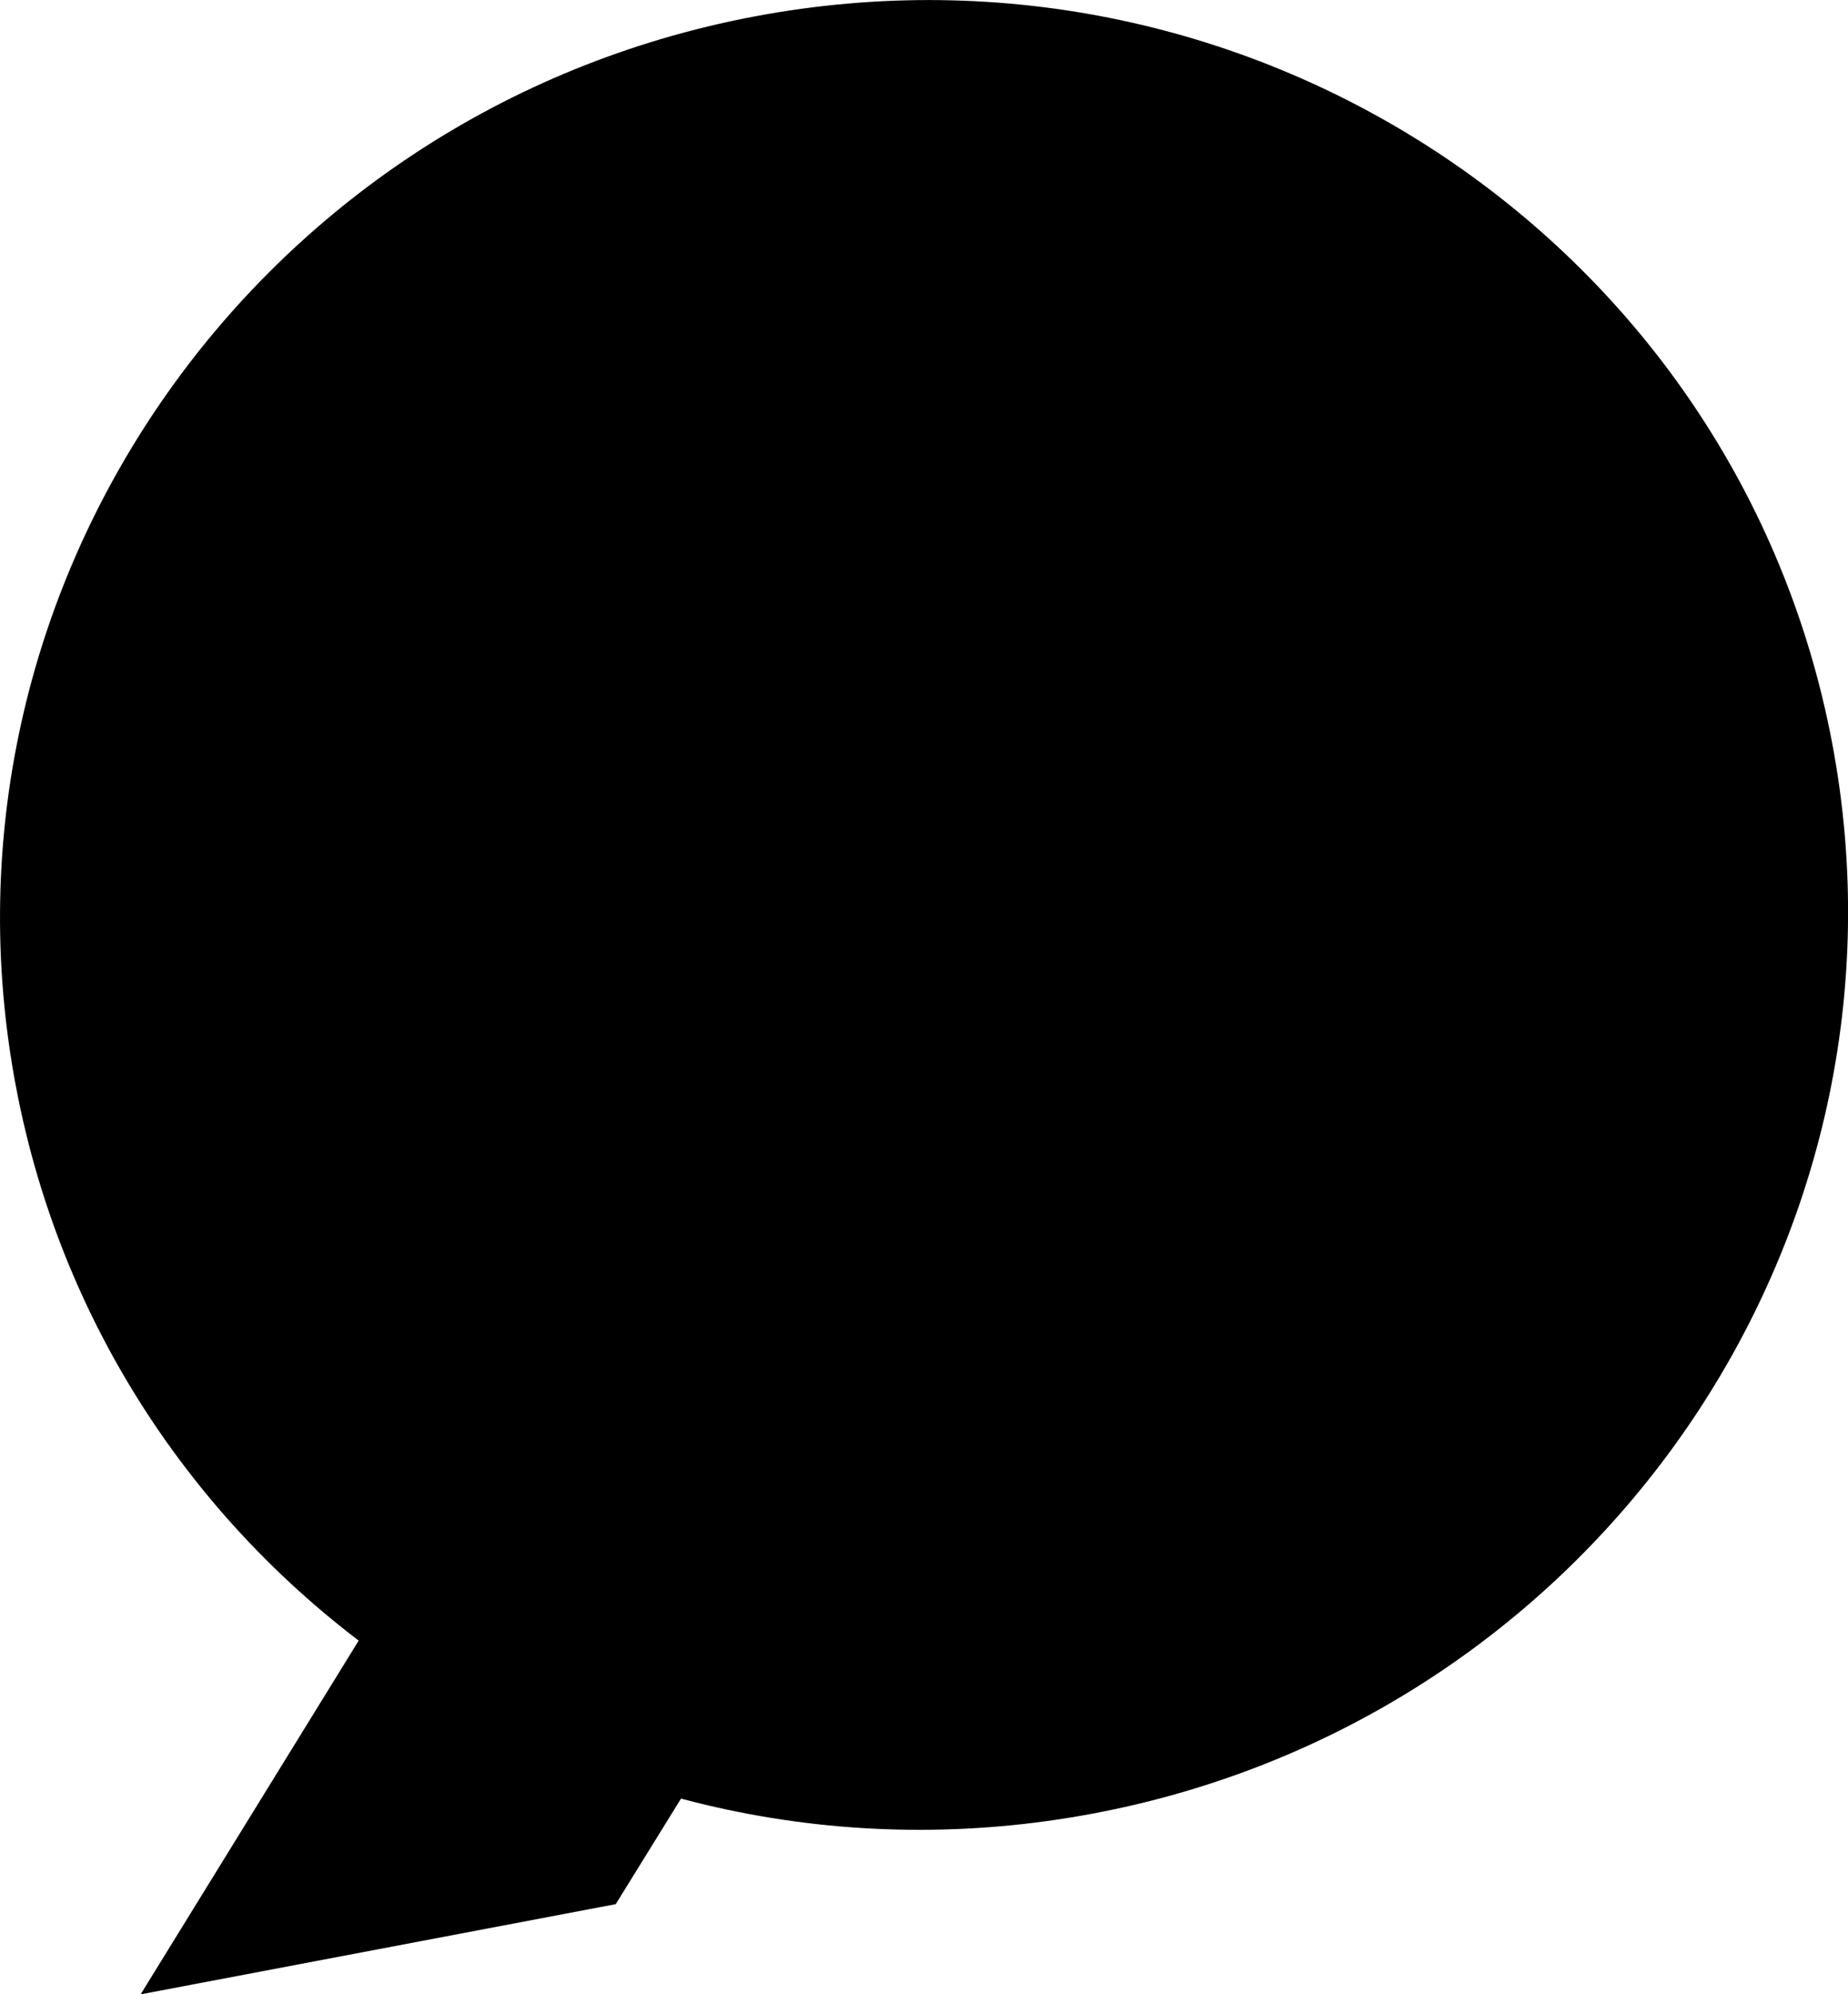
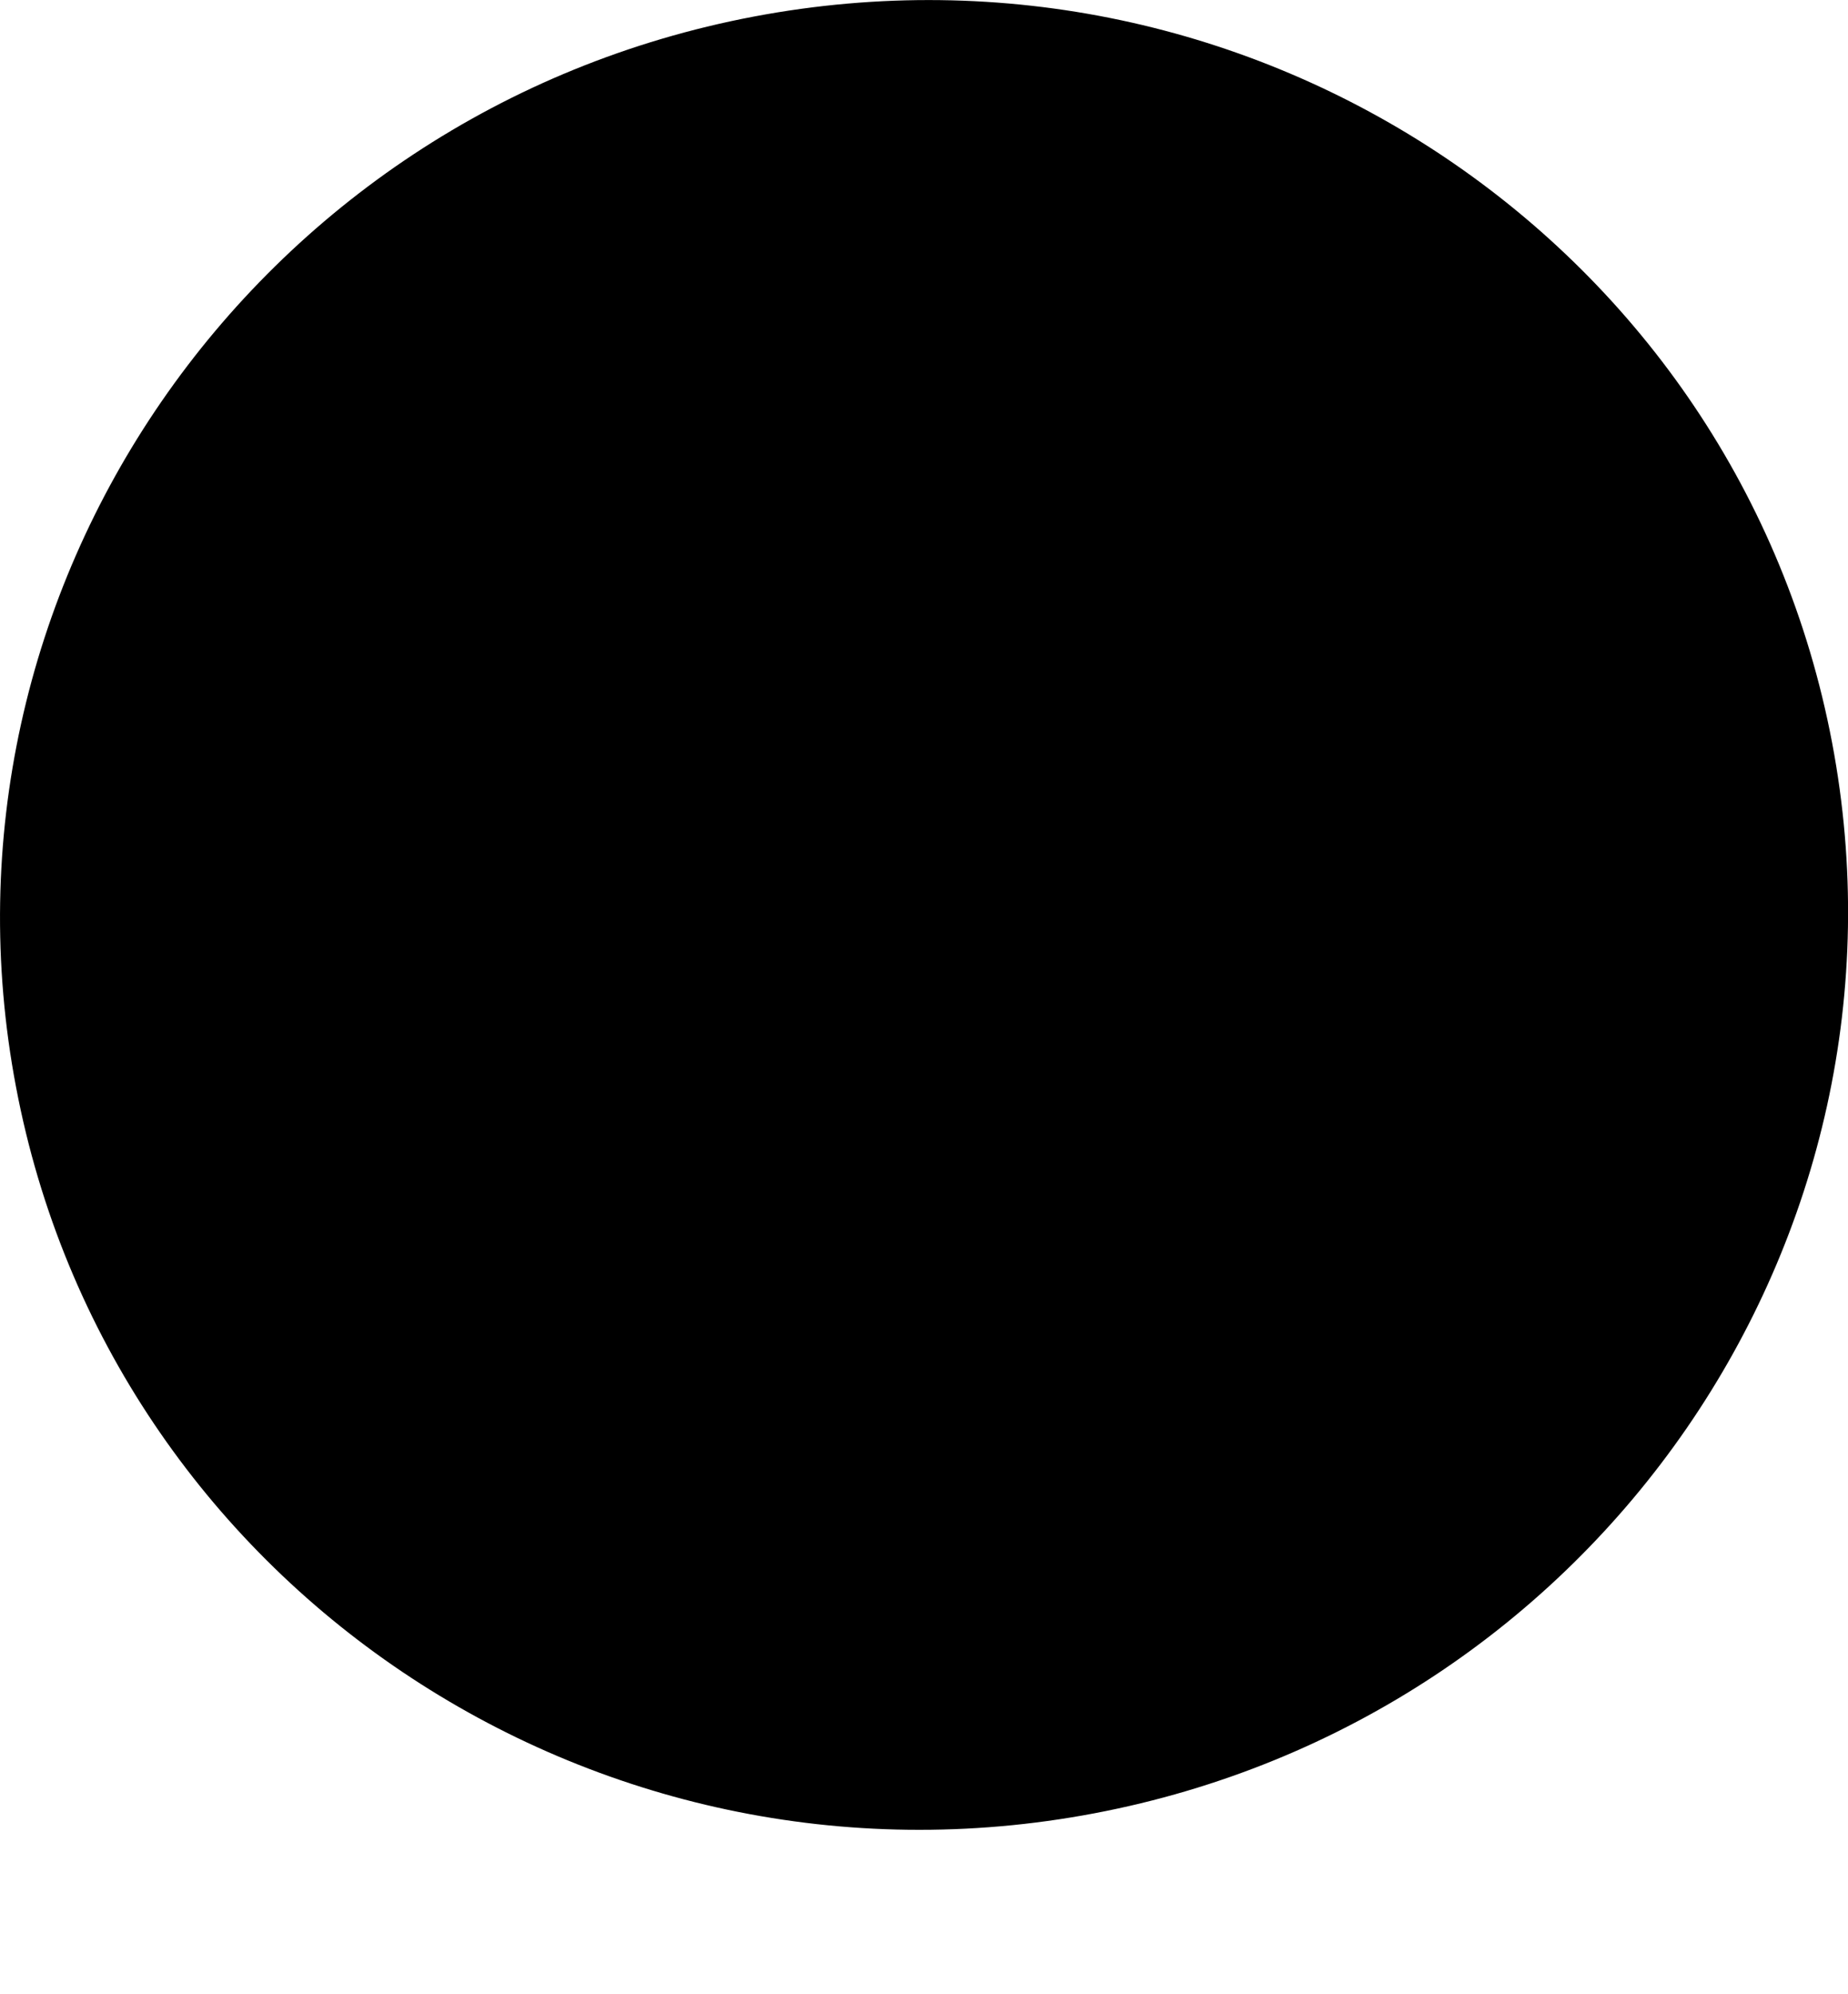
<svg xmlns="http://www.w3.org/2000/svg" id="_レイヤー_2" viewBox="0 0 138.12 149.03">
  <g id="PC_x5F_text">
    <path d="M1.2,81.24c7.03,37.08,43.12,61.37,80.6,54.26,37.48-7.11,62.16-42.93,55.13-80.01C129.89,18.42,93.81-5.87,56.33,1.24,18.85,8.35-5.84,44.17,1.2,81.24" />
-     <polygon points="65.16 111.35 46.02 142.29 10.51 149.03 29.58 118.1 65.16 111.35" />
  </g>
</svg>